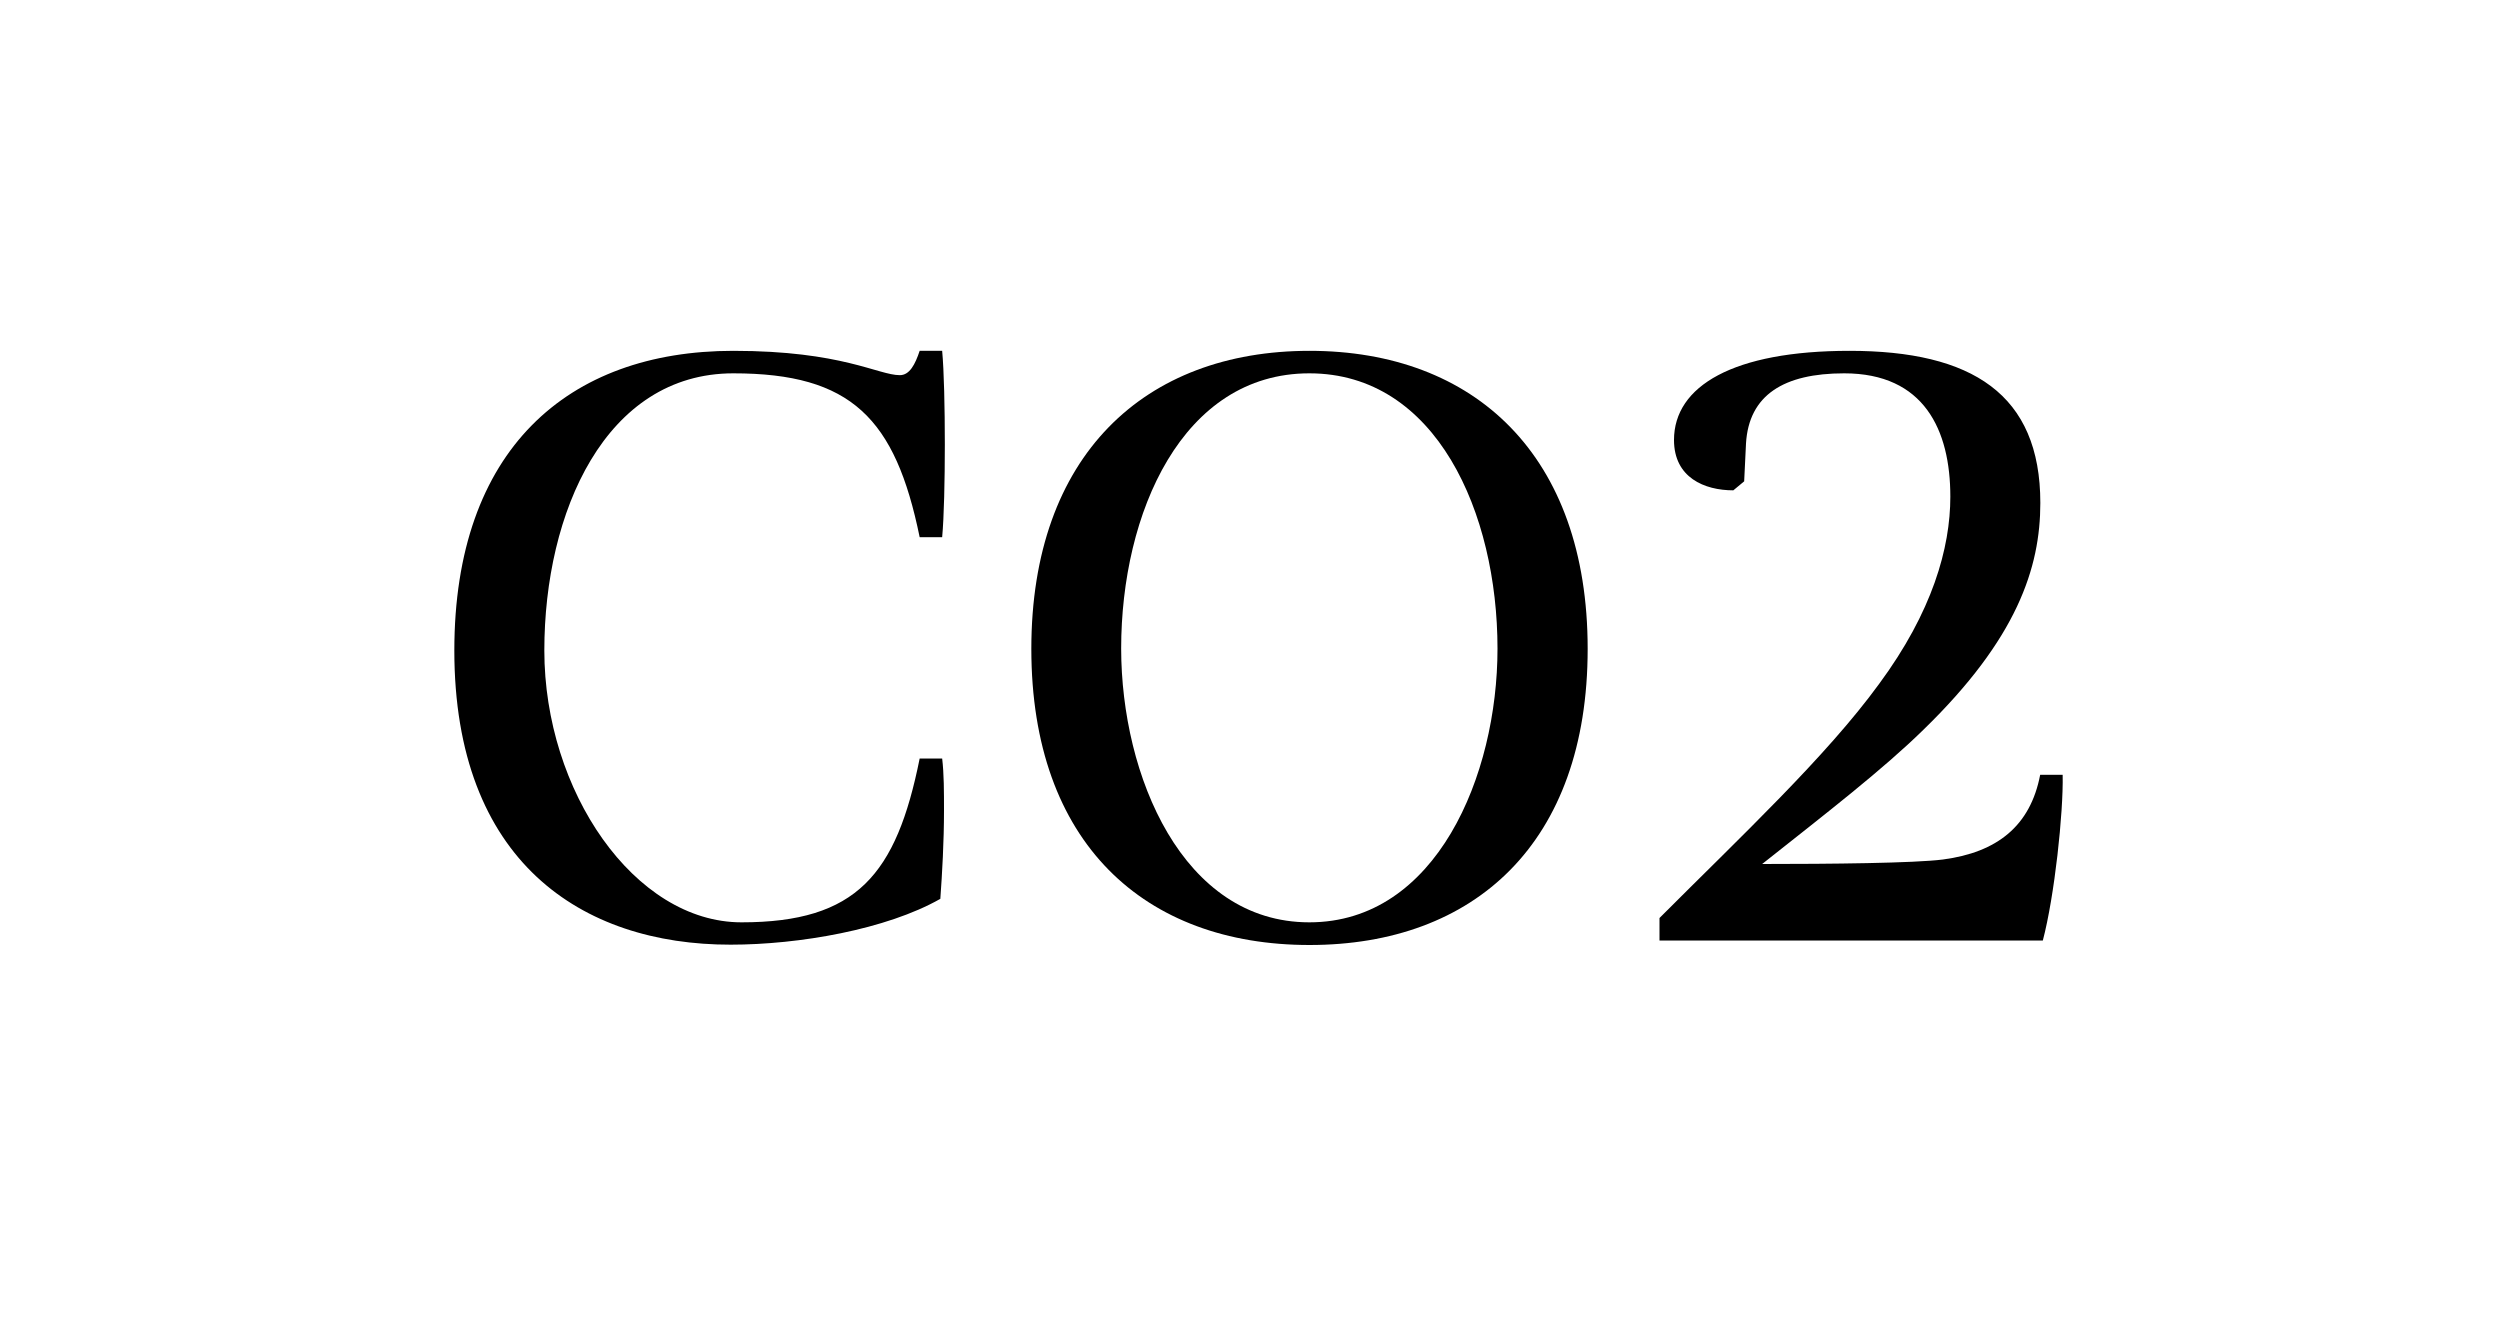
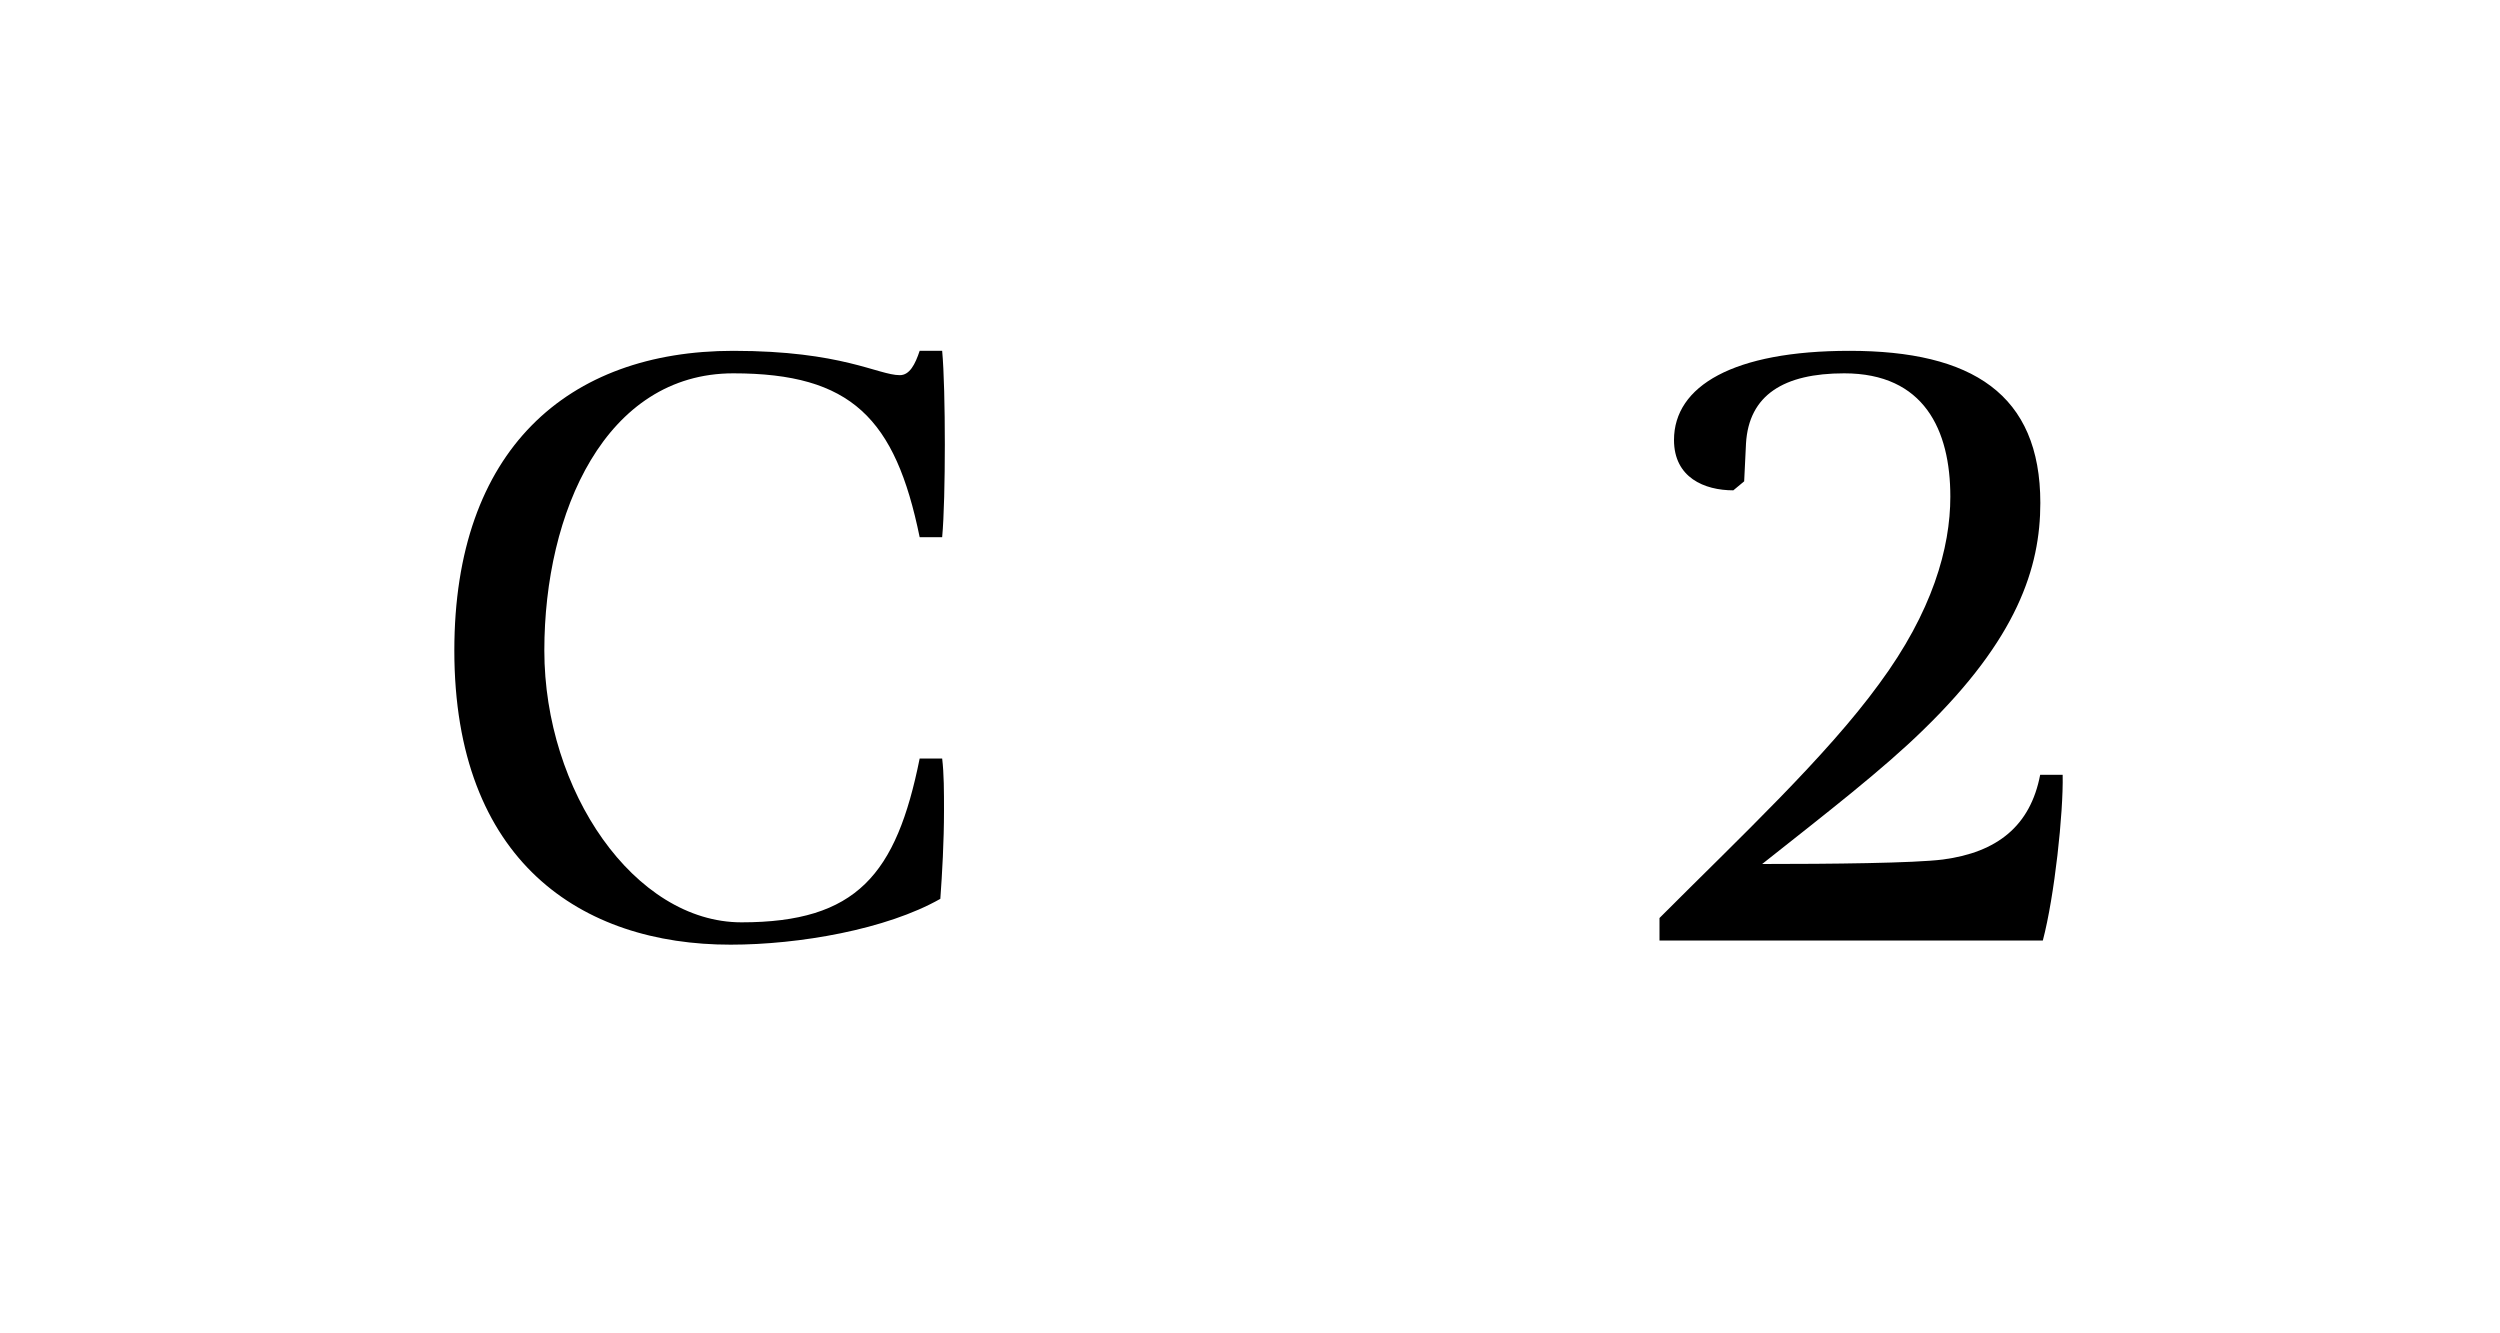
<svg xmlns="http://www.w3.org/2000/svg" version="1.1" id="Ebene_1" x="0px" y="0px" viewBox="0 0 150 80" style="enable-background:new 0 0 150 80;" xml:space="preserve">
  <style type="text/css">
	.st0{fill:#1D1D1B;}
</style>
  <g>
    <path d="M27.26,39.03c0-12.04,6.8-17.98,16.74-17.98c6.53,0,8.69,1.46,9.99,1.46c0.59,0,0.92-0.65,1.19-1.46h1.35   c0.11,1.19,0.16,3.4,0.16,5.62c0,2.16-0.05,4.37-0.16,5.56h-1.35C53.72,25.1,51.08,22.4,44,22.4c-7.67,0-11.34,8.32-11.34,16.63   c0,8.42,5.4,16.31,11.83,16.31c6.91,0,9.29-2.86,10.69-9.83h1.35c0.11,0.92,0.11,2,0.11,3.13c0,1.84-0.11,3.78-0.22,5.29   c-3.24,1.84-8.48,2.75-12.58,2.75C34.88,56.69,27.26,51.67,27.26,39.03z" />
-     <path d="M61.88,38.93c0-11.61,6.8-17.88,16.69-17.88s16.69,6.26,16.69,17.88c0,11.66-6.8,17.77-16.69,17.77   S61.88,50.59,61.88,38.93z M78.56,55.34c7.61,0,11.29-8.8,11.29-16.42c0-8.15-3.67-16.52-11.29-16.52s-11.29,8.37-11.29,16.52   C67.28,46.54,70.95,55.34,78.56,55.34z" />
    <path d="M112.75,41.03c3.19-4.32,4.27-8.15,4.27-11.23c0-4-1.57-7.4-6.37-7.4c-3.62,0-5.72,1.3-5.89,4.21l-0.11,2.27L104,29.42   c-1.73,0-3.56-0.76-3.56-3.02c0-3.24,3.56-5.35,10.53-5.35c7.34,0,11.45,2.59,11.45,9.13c0,3.89-1.4,8.15-7.02,13.61   c-2.43,2.38-5.78,4.97-9.67,8.05c4.1,0,9.13-0.05,10.85-0.27c3.24-0.43,5.24-2,5.83-5.08h1.35c0.05,2.27-0.49,7.29-1.19,9.94h-23   v-1.35C104.43,50.21,109.56,45.41,112.75,41.03z" />
  </g>
</svg>